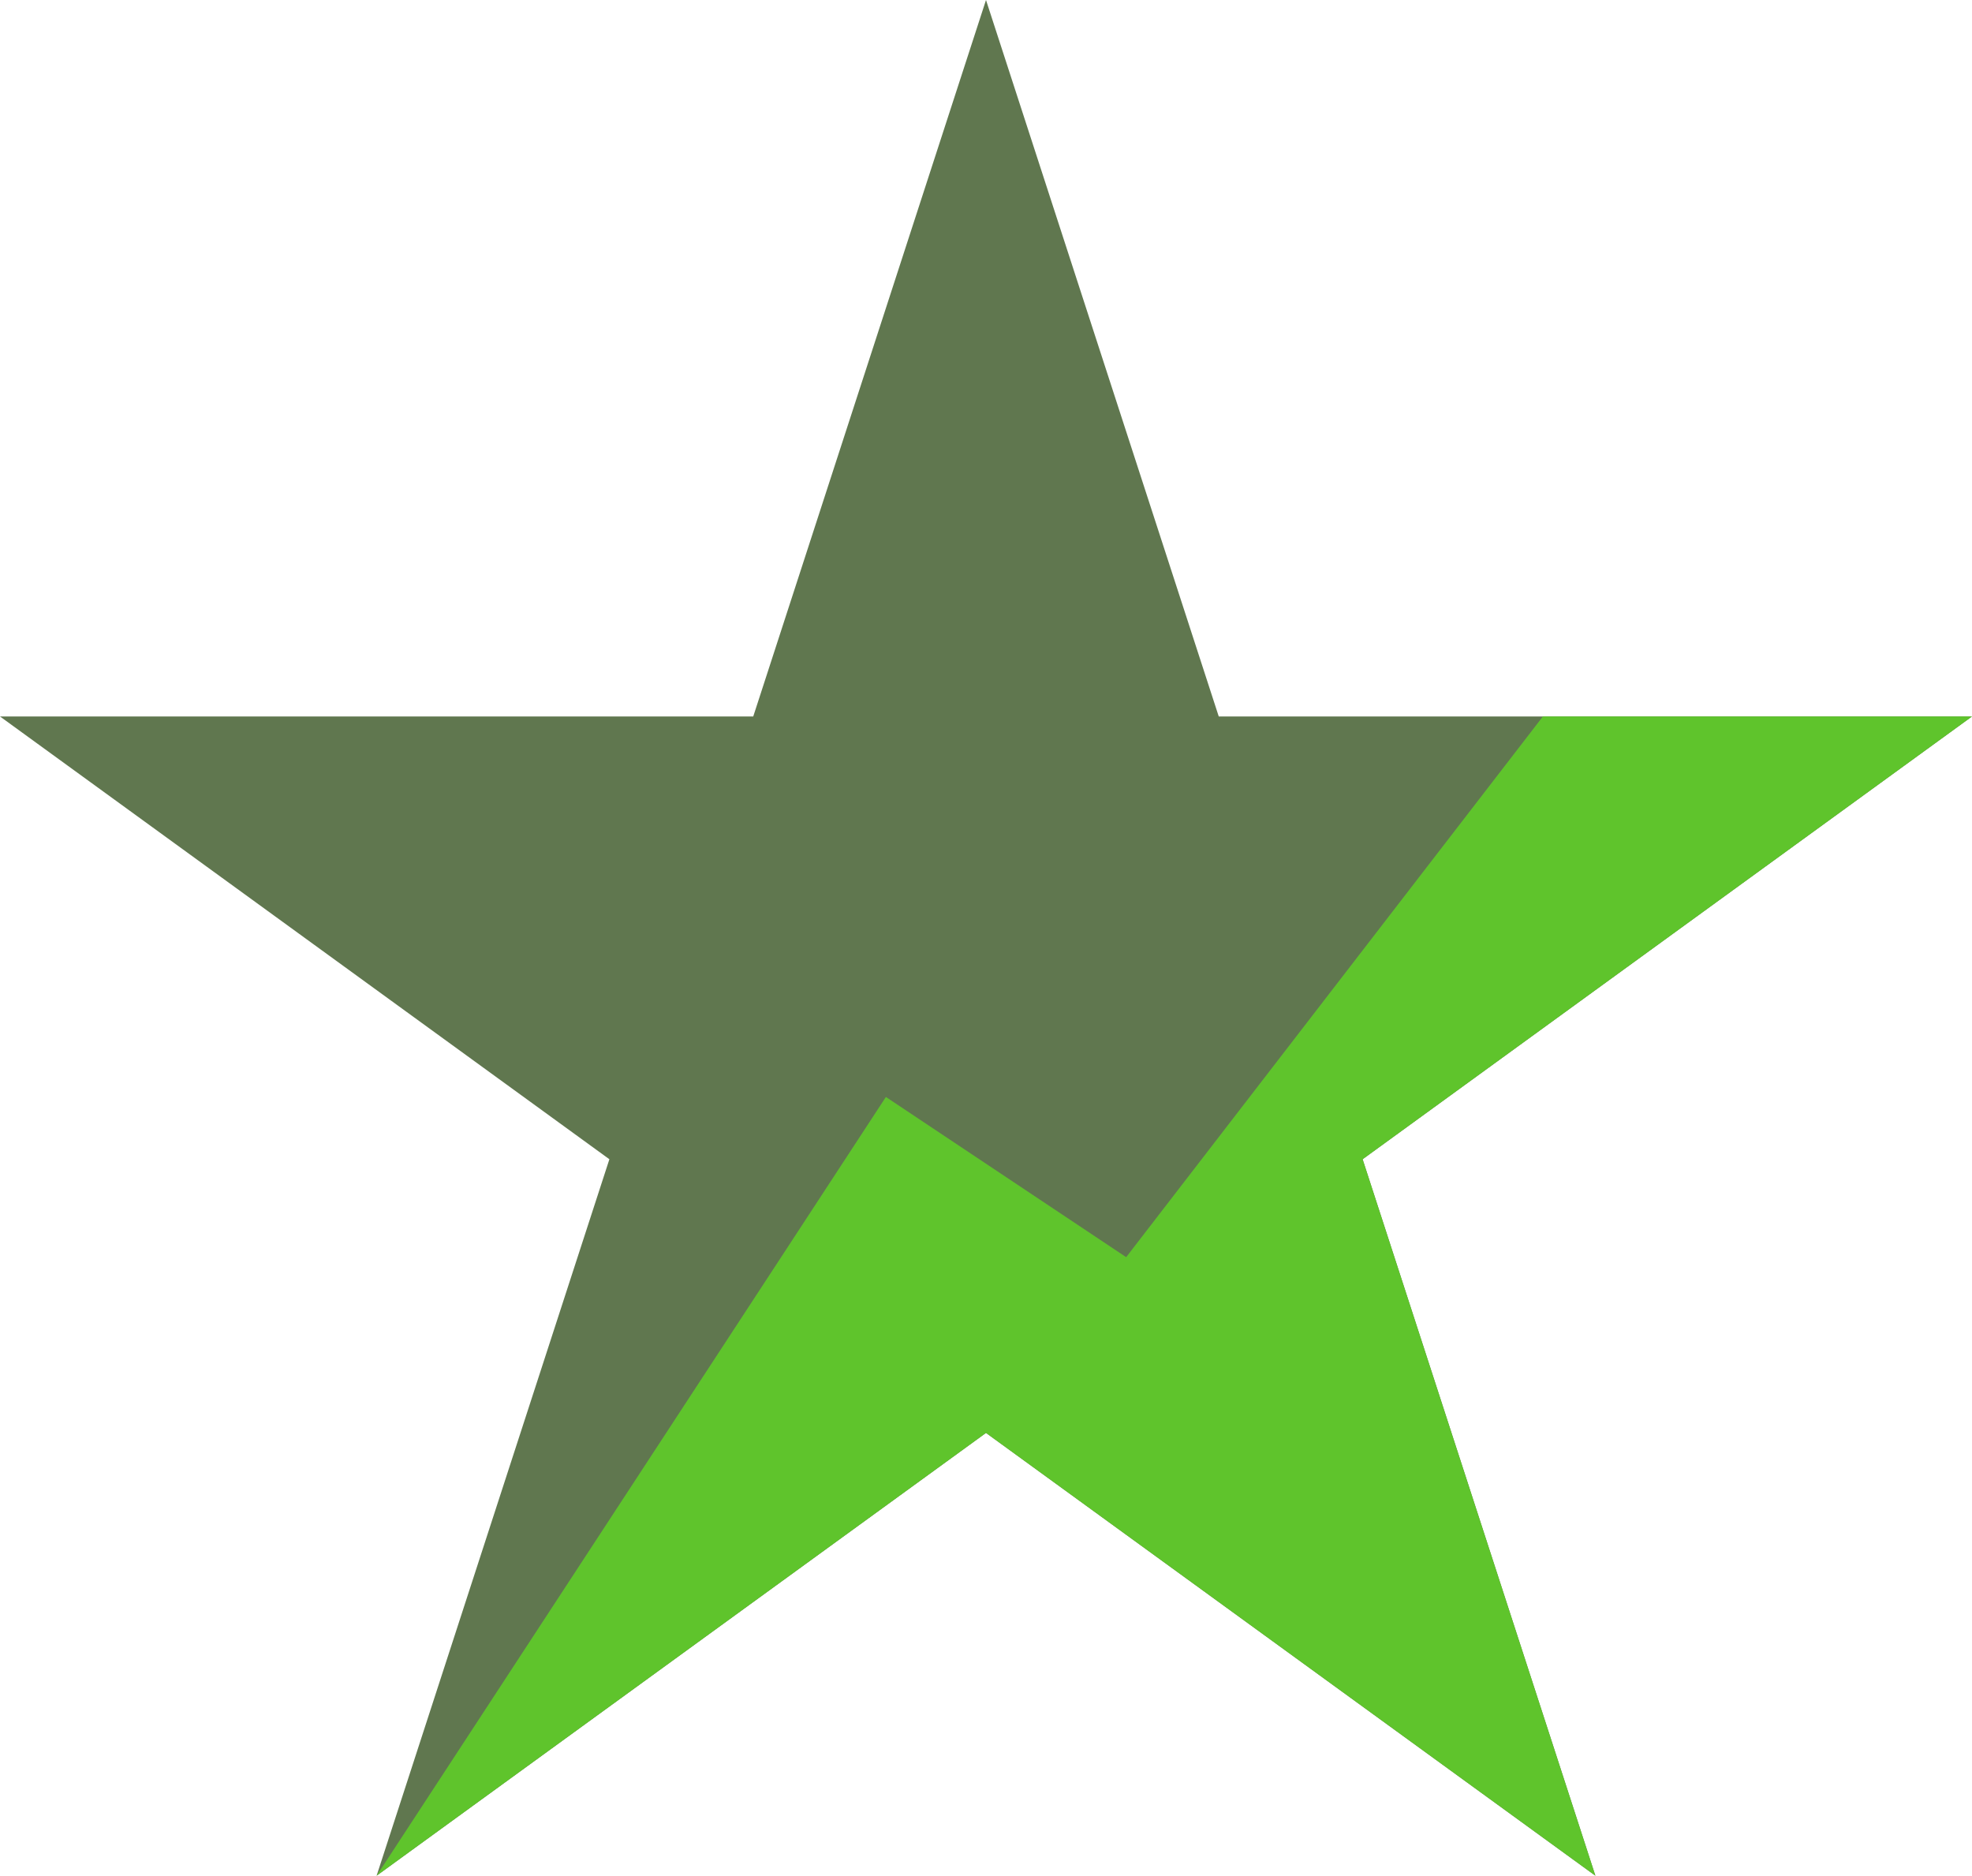
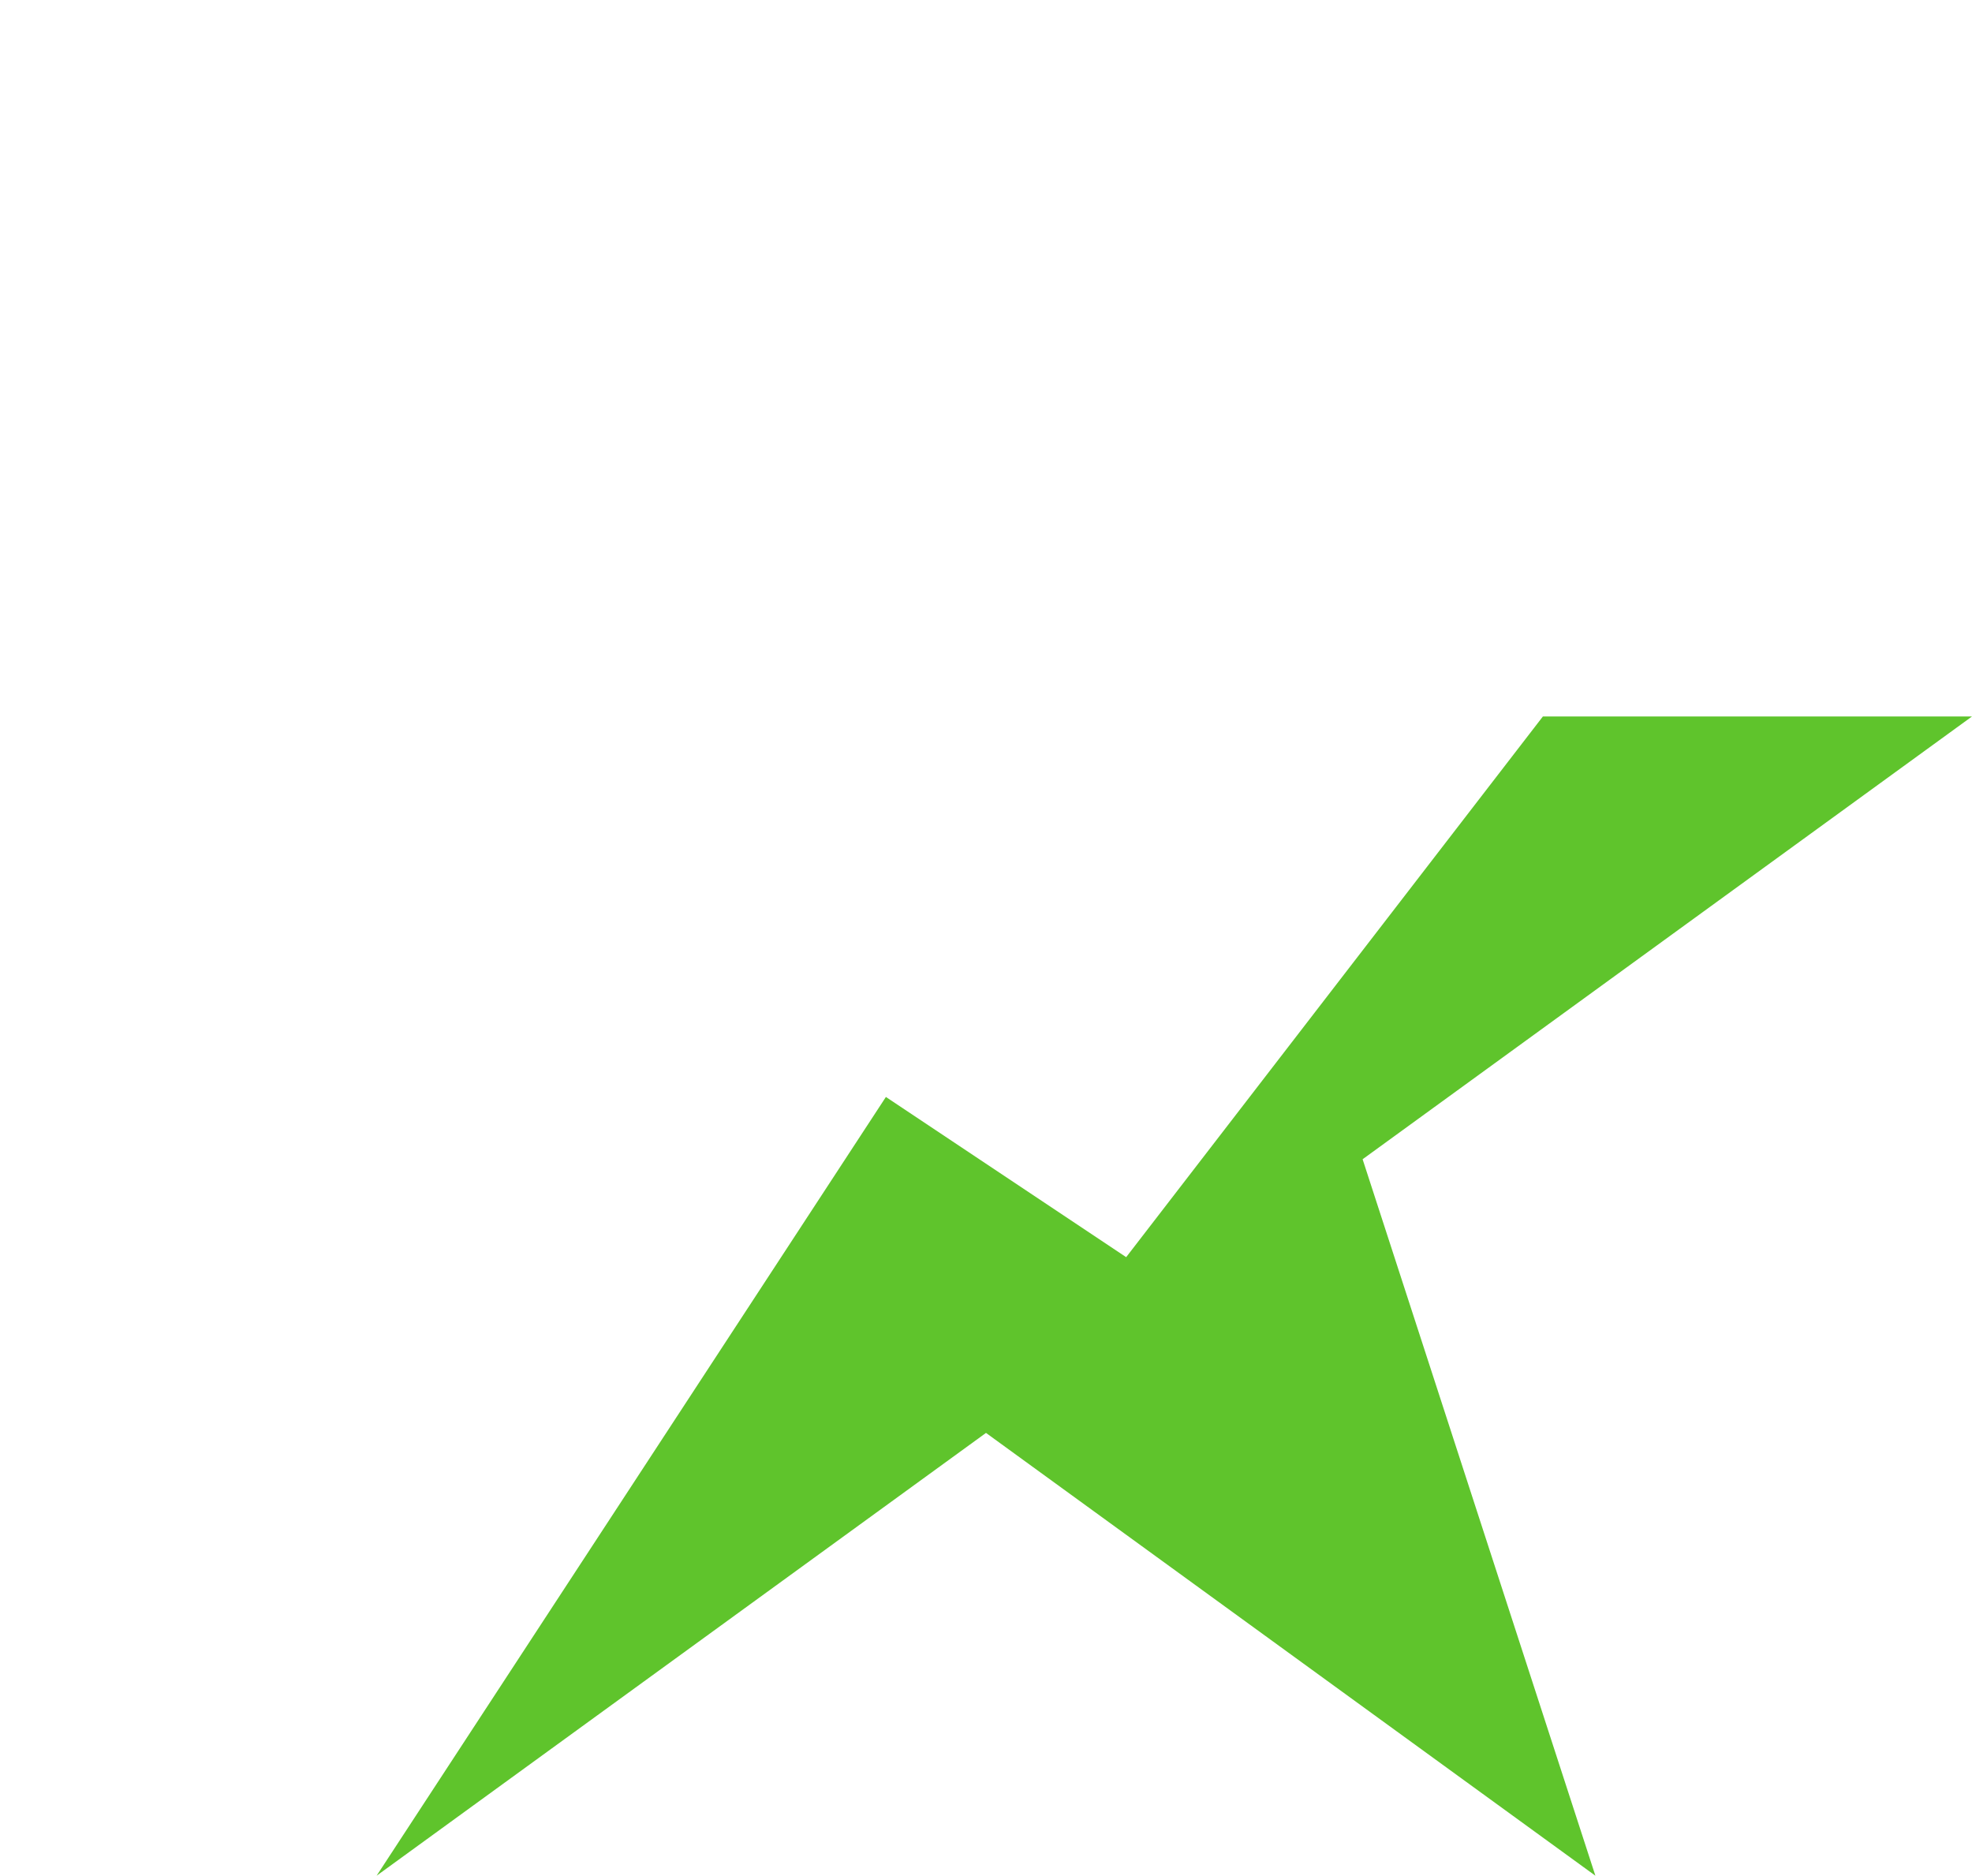
<svg xmlns="http://www.w3.org/2000/svg" viewBox="0 0 797 757.99">
-   <path d="m398.5 0 94.07 289.53h304.43l-246.29 178.93 94.08 289.53-246.29-178.94-246.29 178.94 94.08-289.53-246.29-178.93h304.43z" fill="#60774f" />
-   <path d="m152.21 757.99 246.29-178.94 246.29 178.94-94.08-289.53 246.29-178.93h-173.43l-168.42 218.5-97.11-64.74z" fill="#5fc42c" />
+   <path d="m152.21 757.99 246.29-178.94 246.29 178.94-94.08-289.53 246.29-178.93h-173.43l-168.42 218.5-97.11-64.74" fill="#5fc42c" />
</svg>